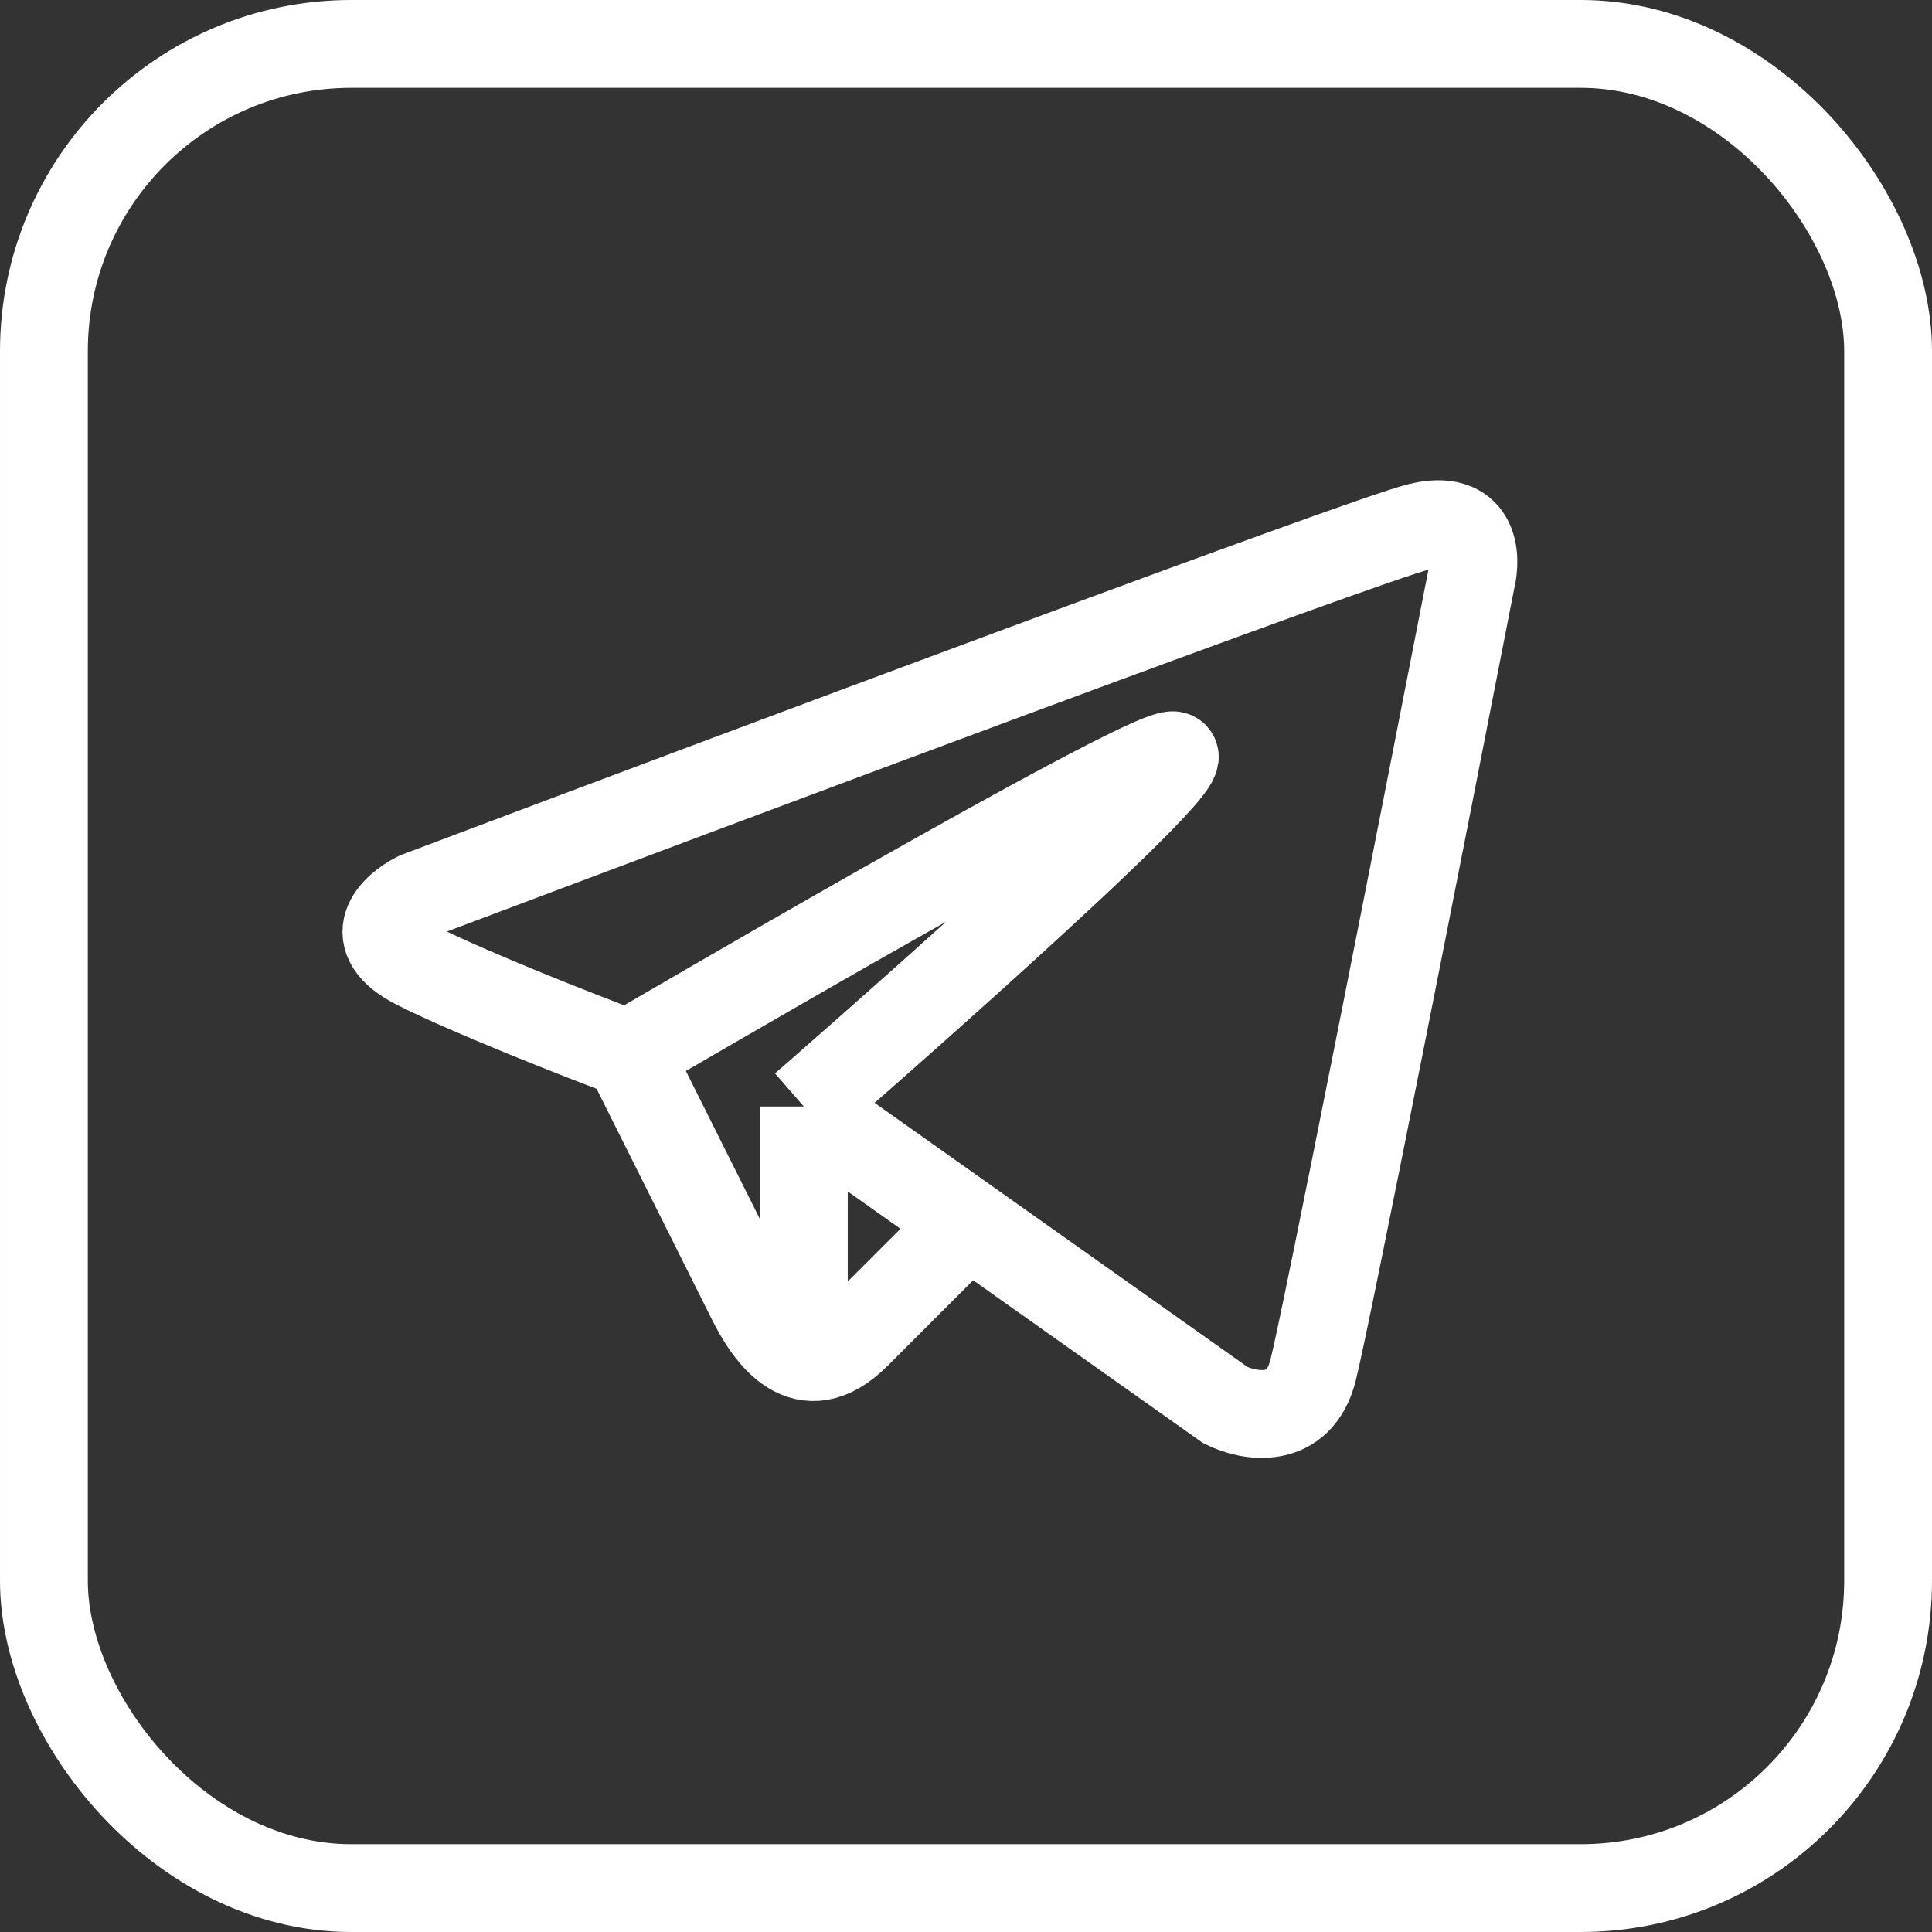
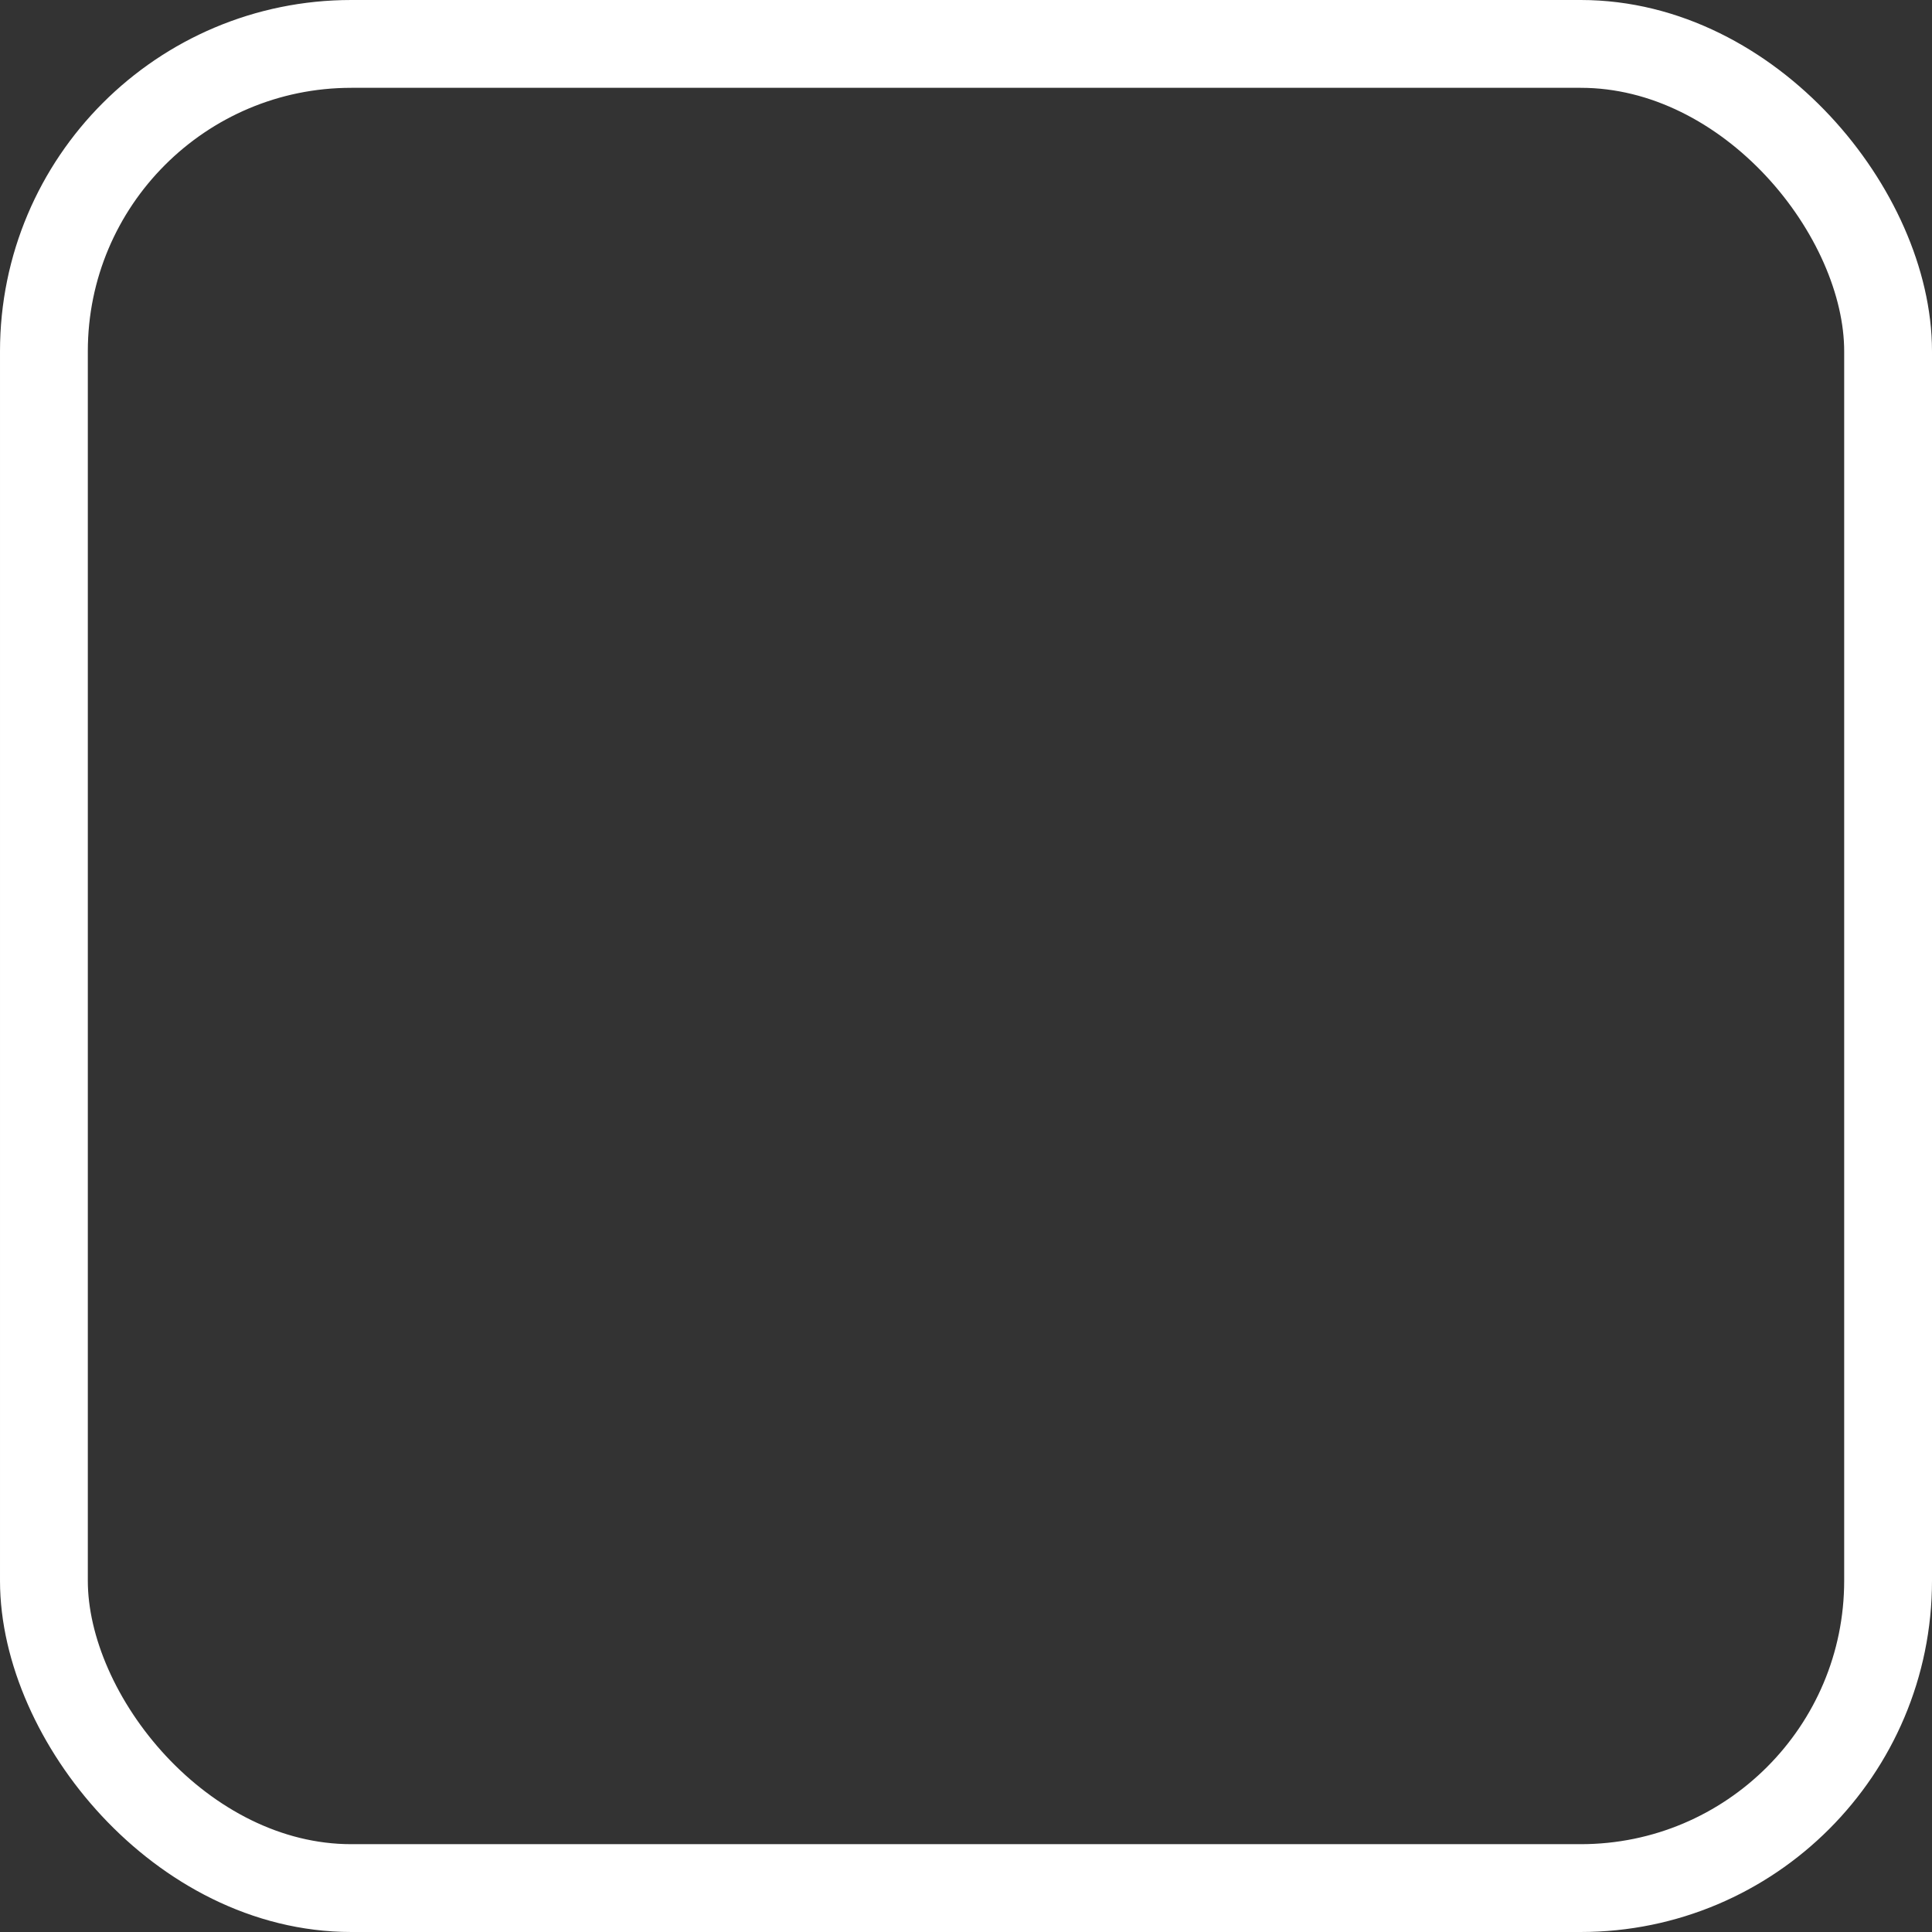
<svg xmlns="http://www.w3.org/2000/svg" width="55" height="55" viewBox="0 0 55 55" fill="none">
  <rect x="0" y="0" width="55" height="55" fill="#333333" stroke="none" />
  <rect x="1.25" y="1.25" width="52.5" height="52.5" rx="8.75" stroke="white" stroke-width="2.5" />
-   <path d="M22.883 31.5L34.883 40C35.55 40.333 36.983 40.6 37.383 39C37.783 37.4 40.55 23.333 41.883 16.5C42.05 15.833 41.983 14.6 40.383 15C38.783 15.4 20.717 22.167 11.883 25.5C11.217 25.833 10.283 26.7 11.883 27.5C13.483 28.3 16.55 29.5 17.883 30M22.883 31.5C22.883 31.5 34.383 21.5 33.383 21.5C32.383 21.5 17.883 30 17.883 30M22.883 31.5V38.5M17.883 30L21.383 37C21.883 38 22.883 39.5 24.383 38L27.383 35" stroke="white" stroke-width="2.5" />
</svg>